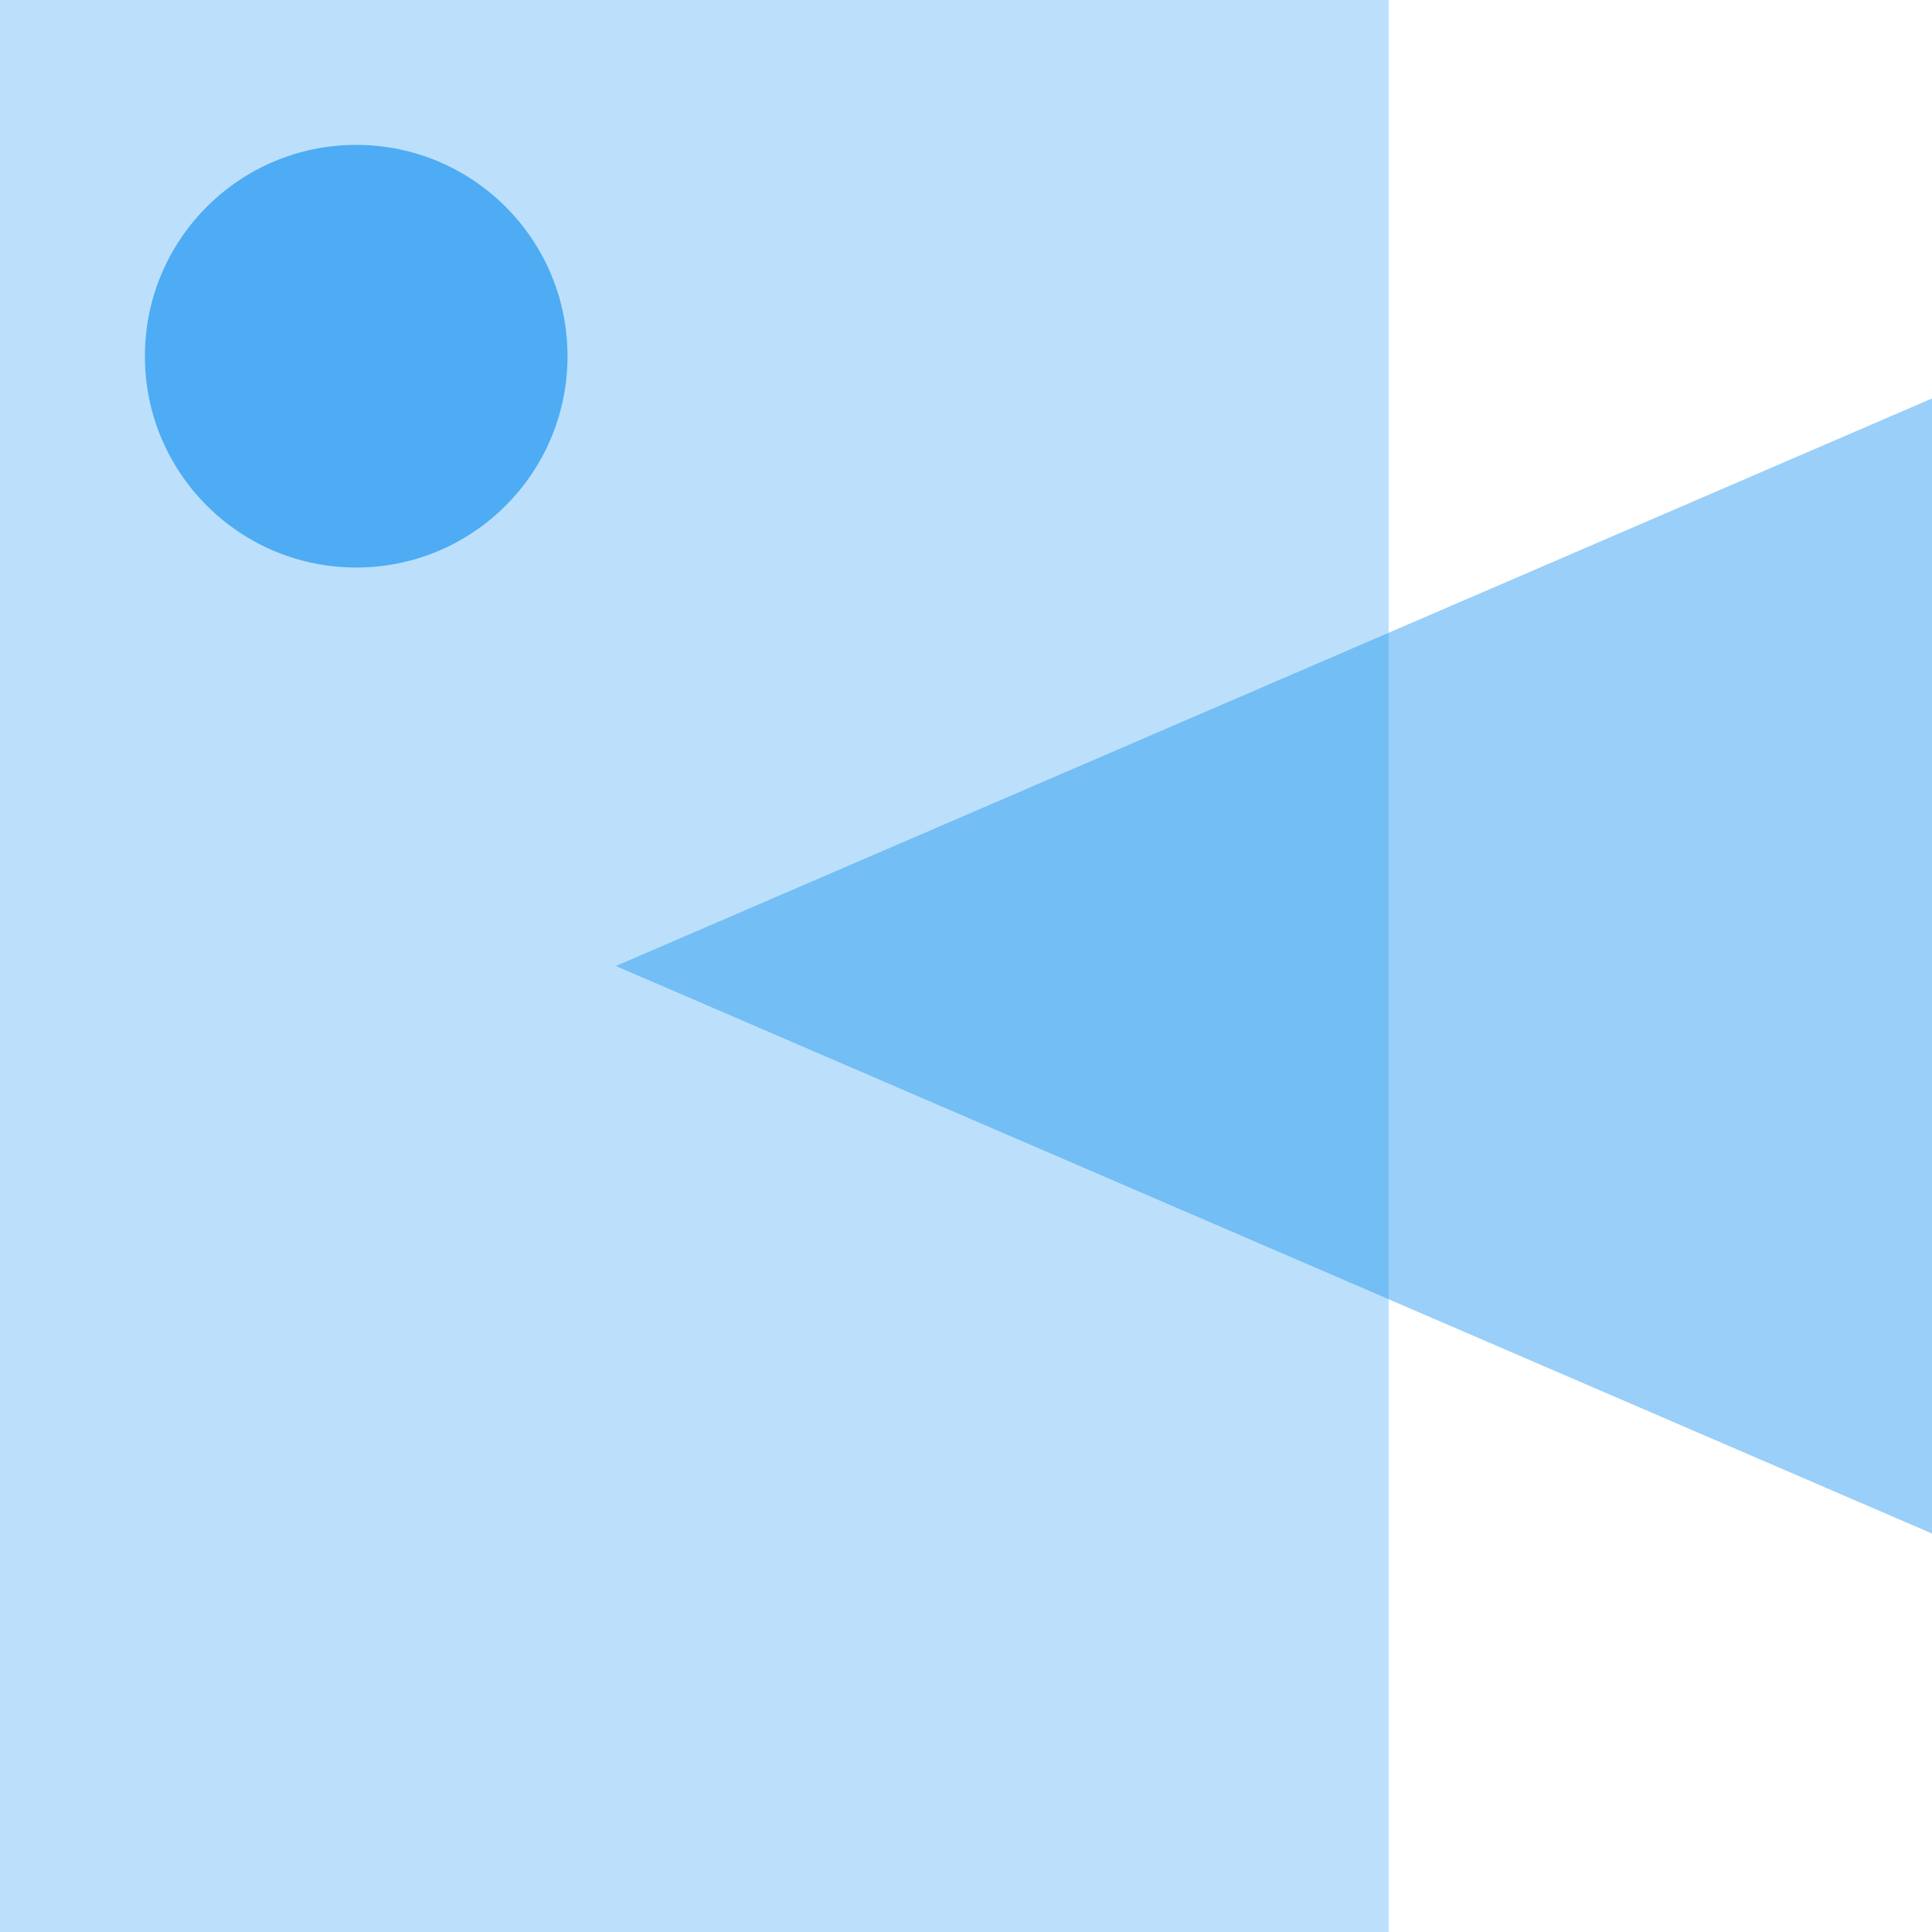
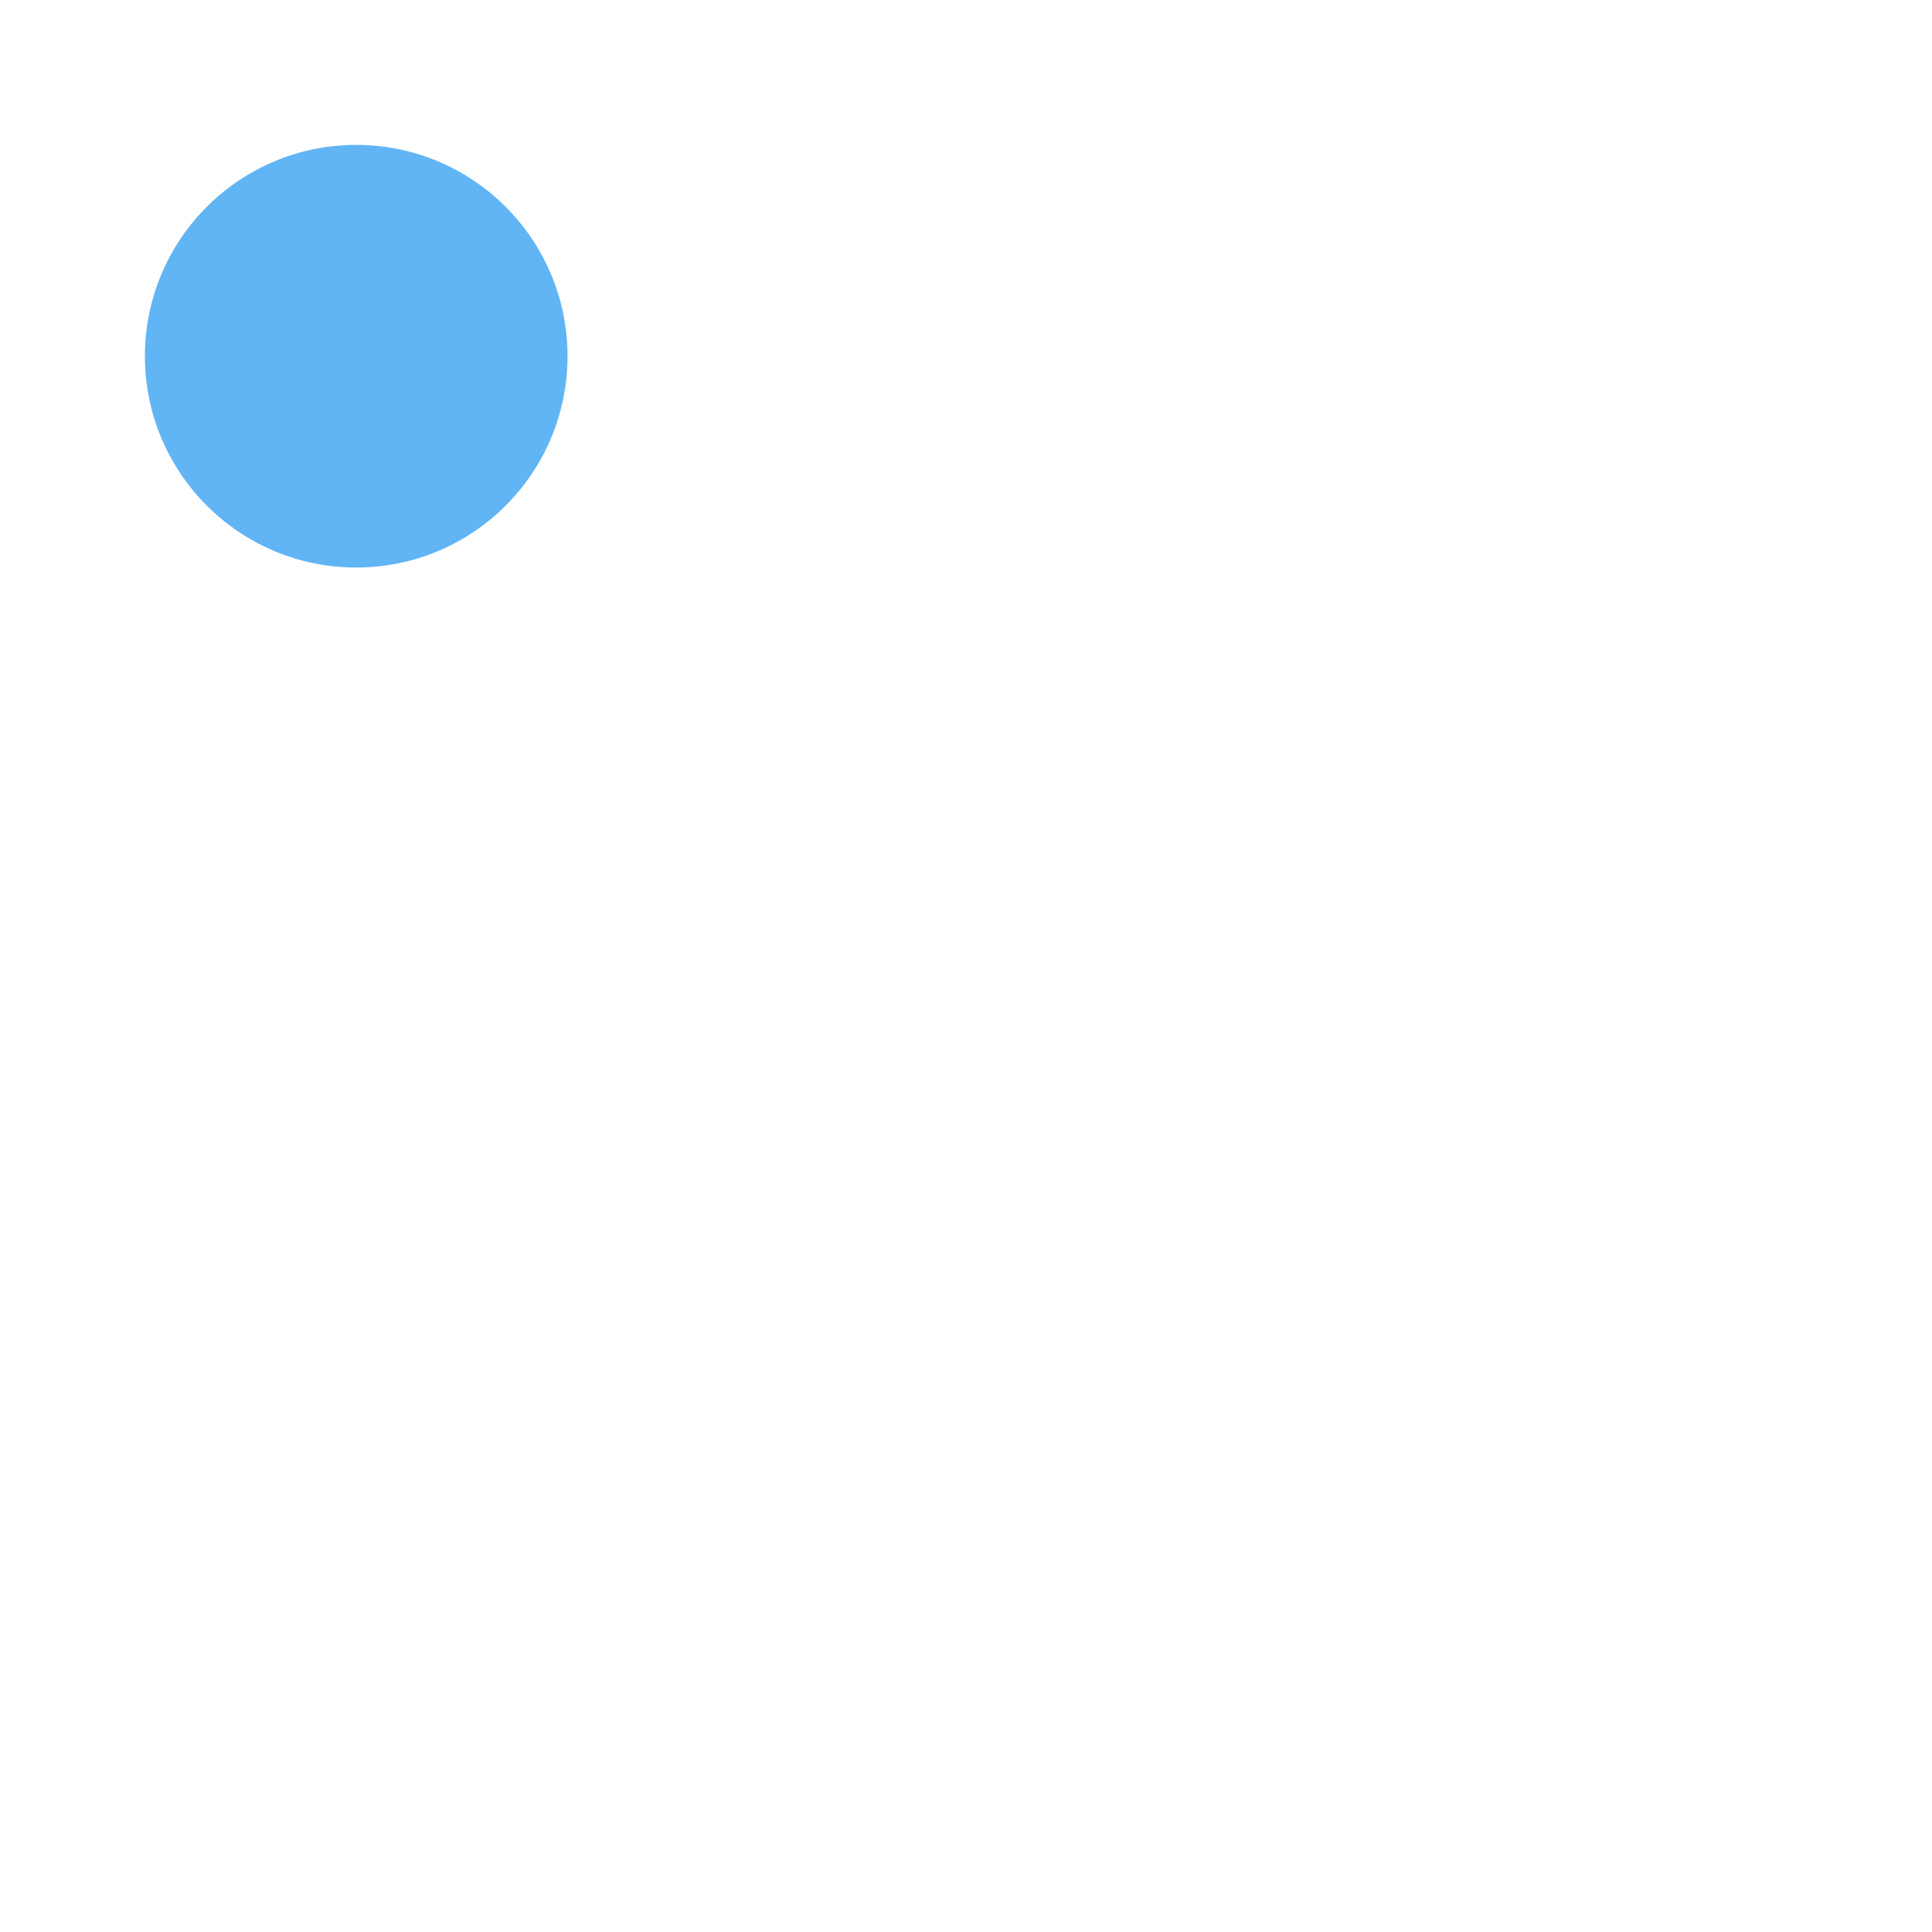
<svg xmlns="http://www.w3.org/2000/svg" width="160" height="160" viewBox="0 0 160 160" fill="none">
  <g clip-path="url(#clip0_8_88)">
-     <path opacity="0.3" d="M115 0V160H0V0H115Z" fill="#1E96F0" />
-     <path opacity="0.45" d="M160 33V127L51 80L160 33Z" fill="#1E96F0" />
    <circle cx="29.5" cy="29.5" r="17.5" fill="#1E96F0" fill-opacity="0.7" />
  </g>
  <defs>
    <clipPath id="clip0_8_88">
      <rect width="160" height="160" fill="white" />
    </clipPath>
  </defs>
</svg>